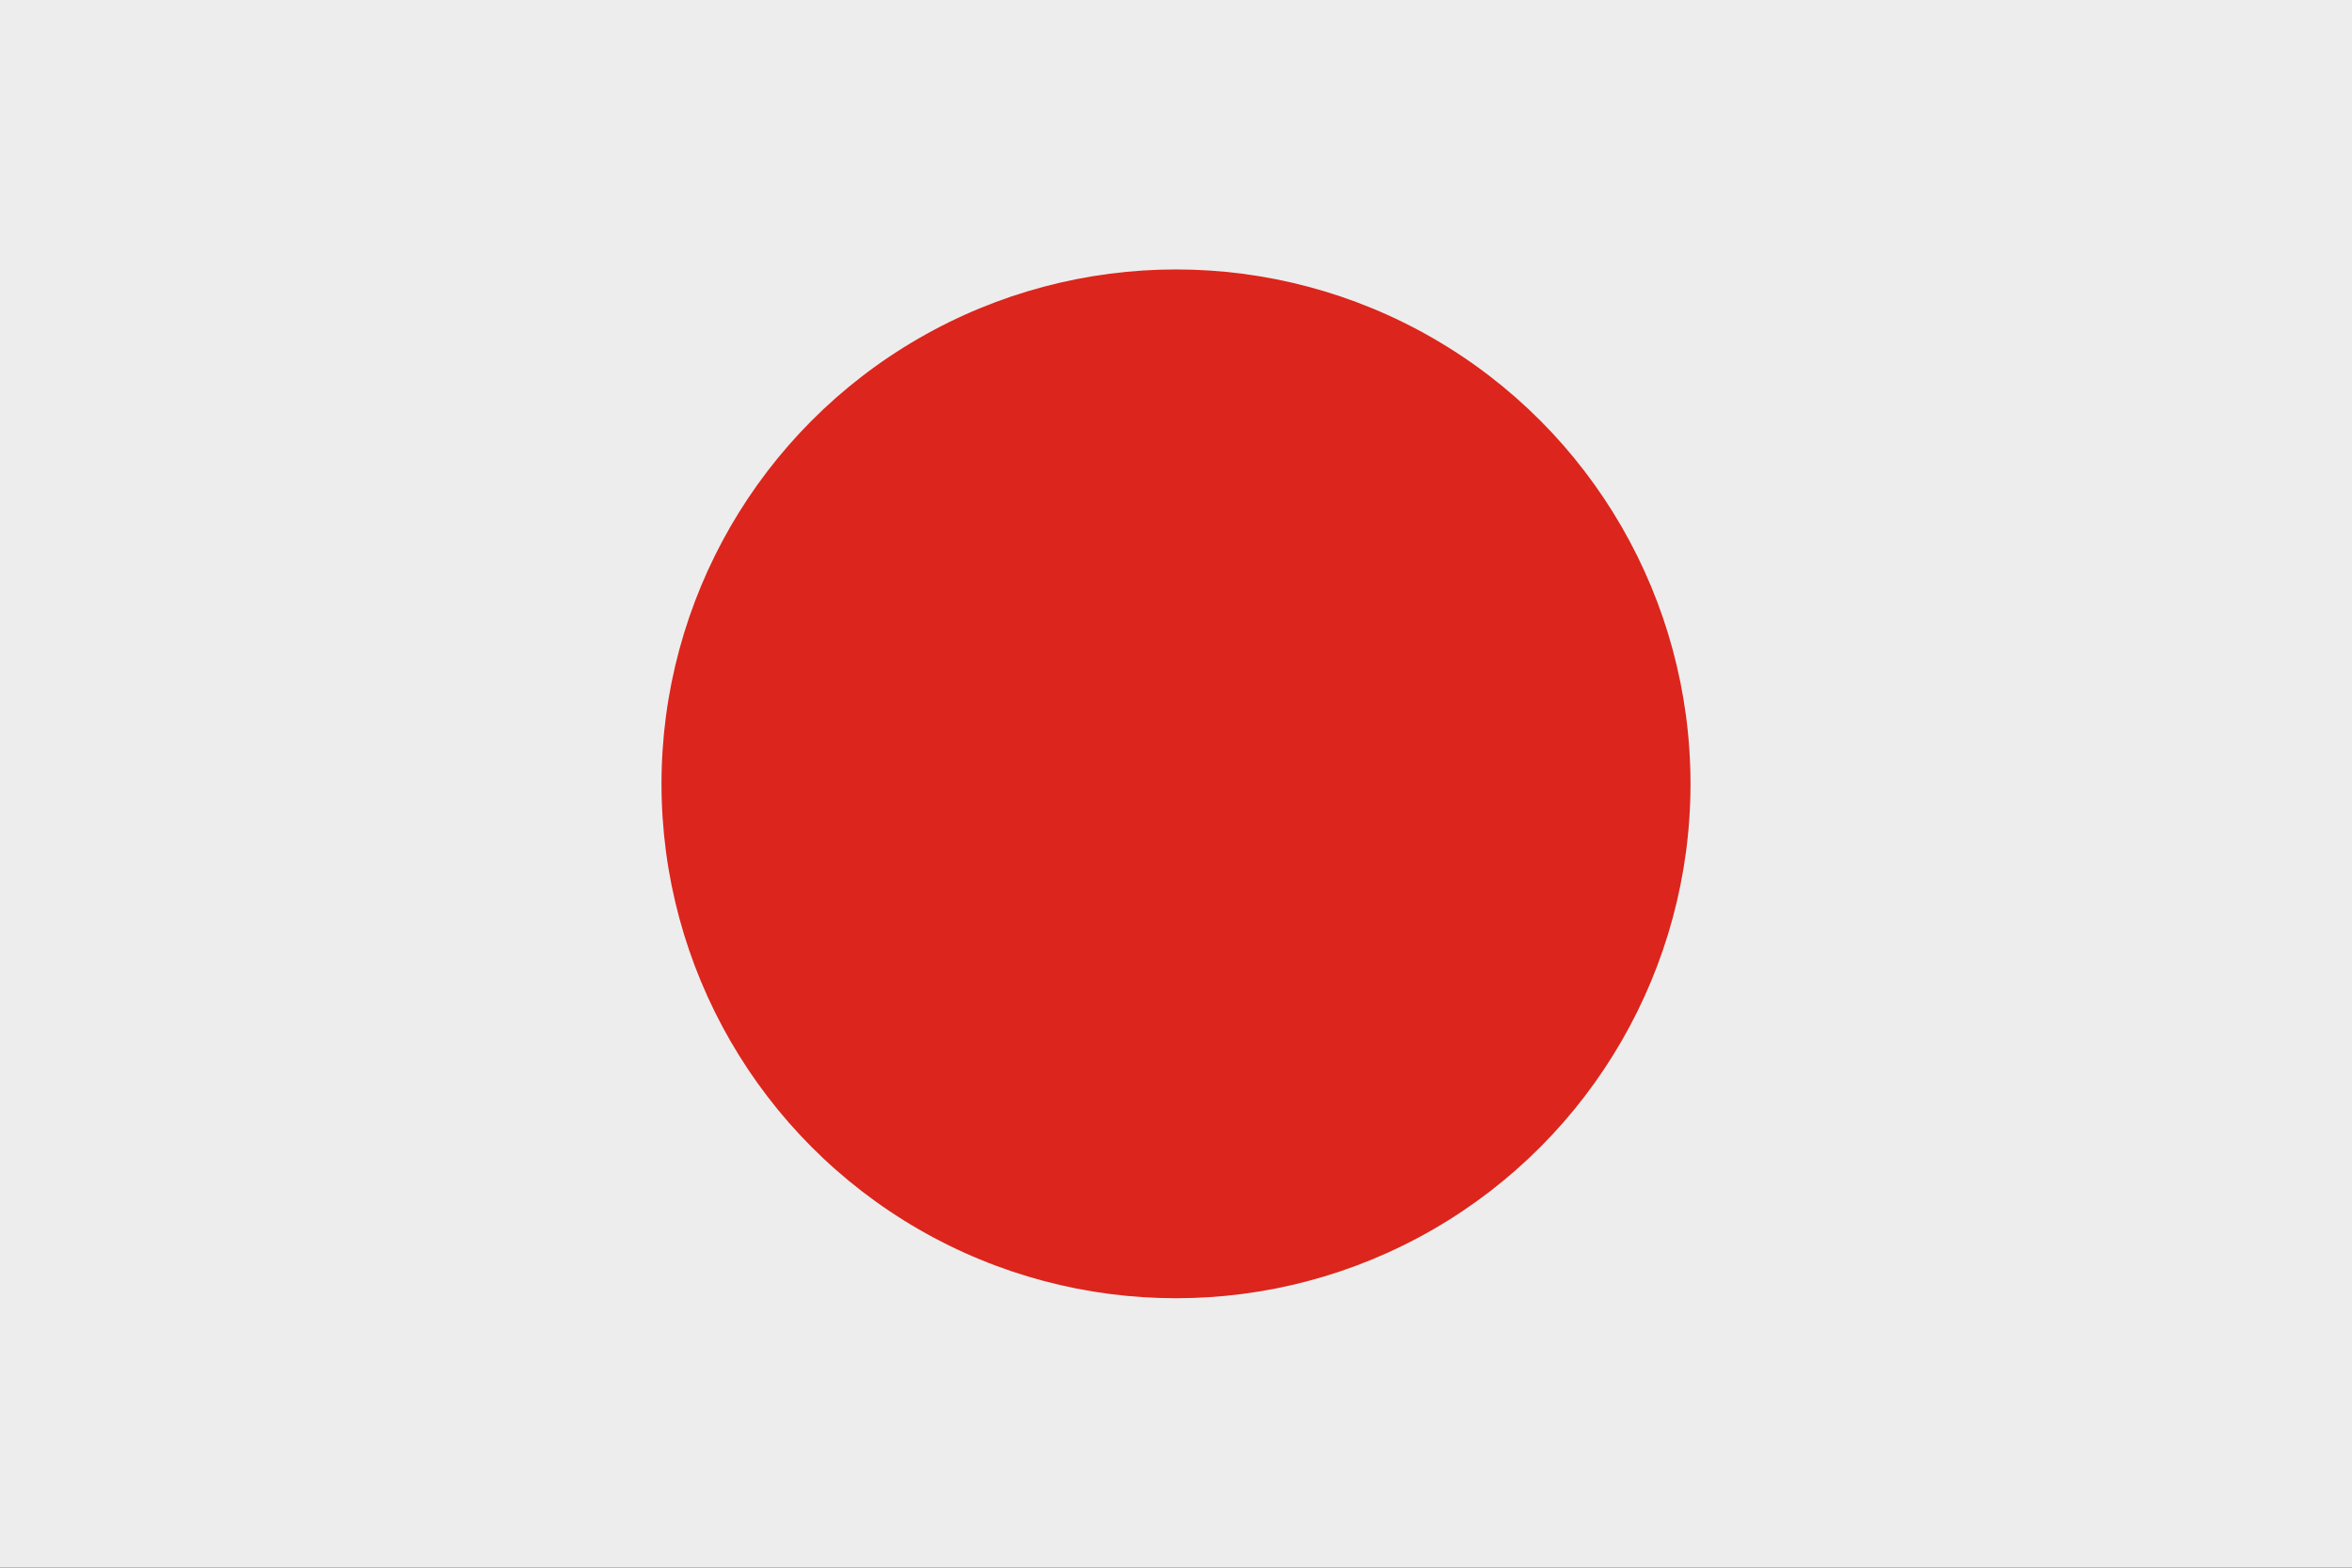
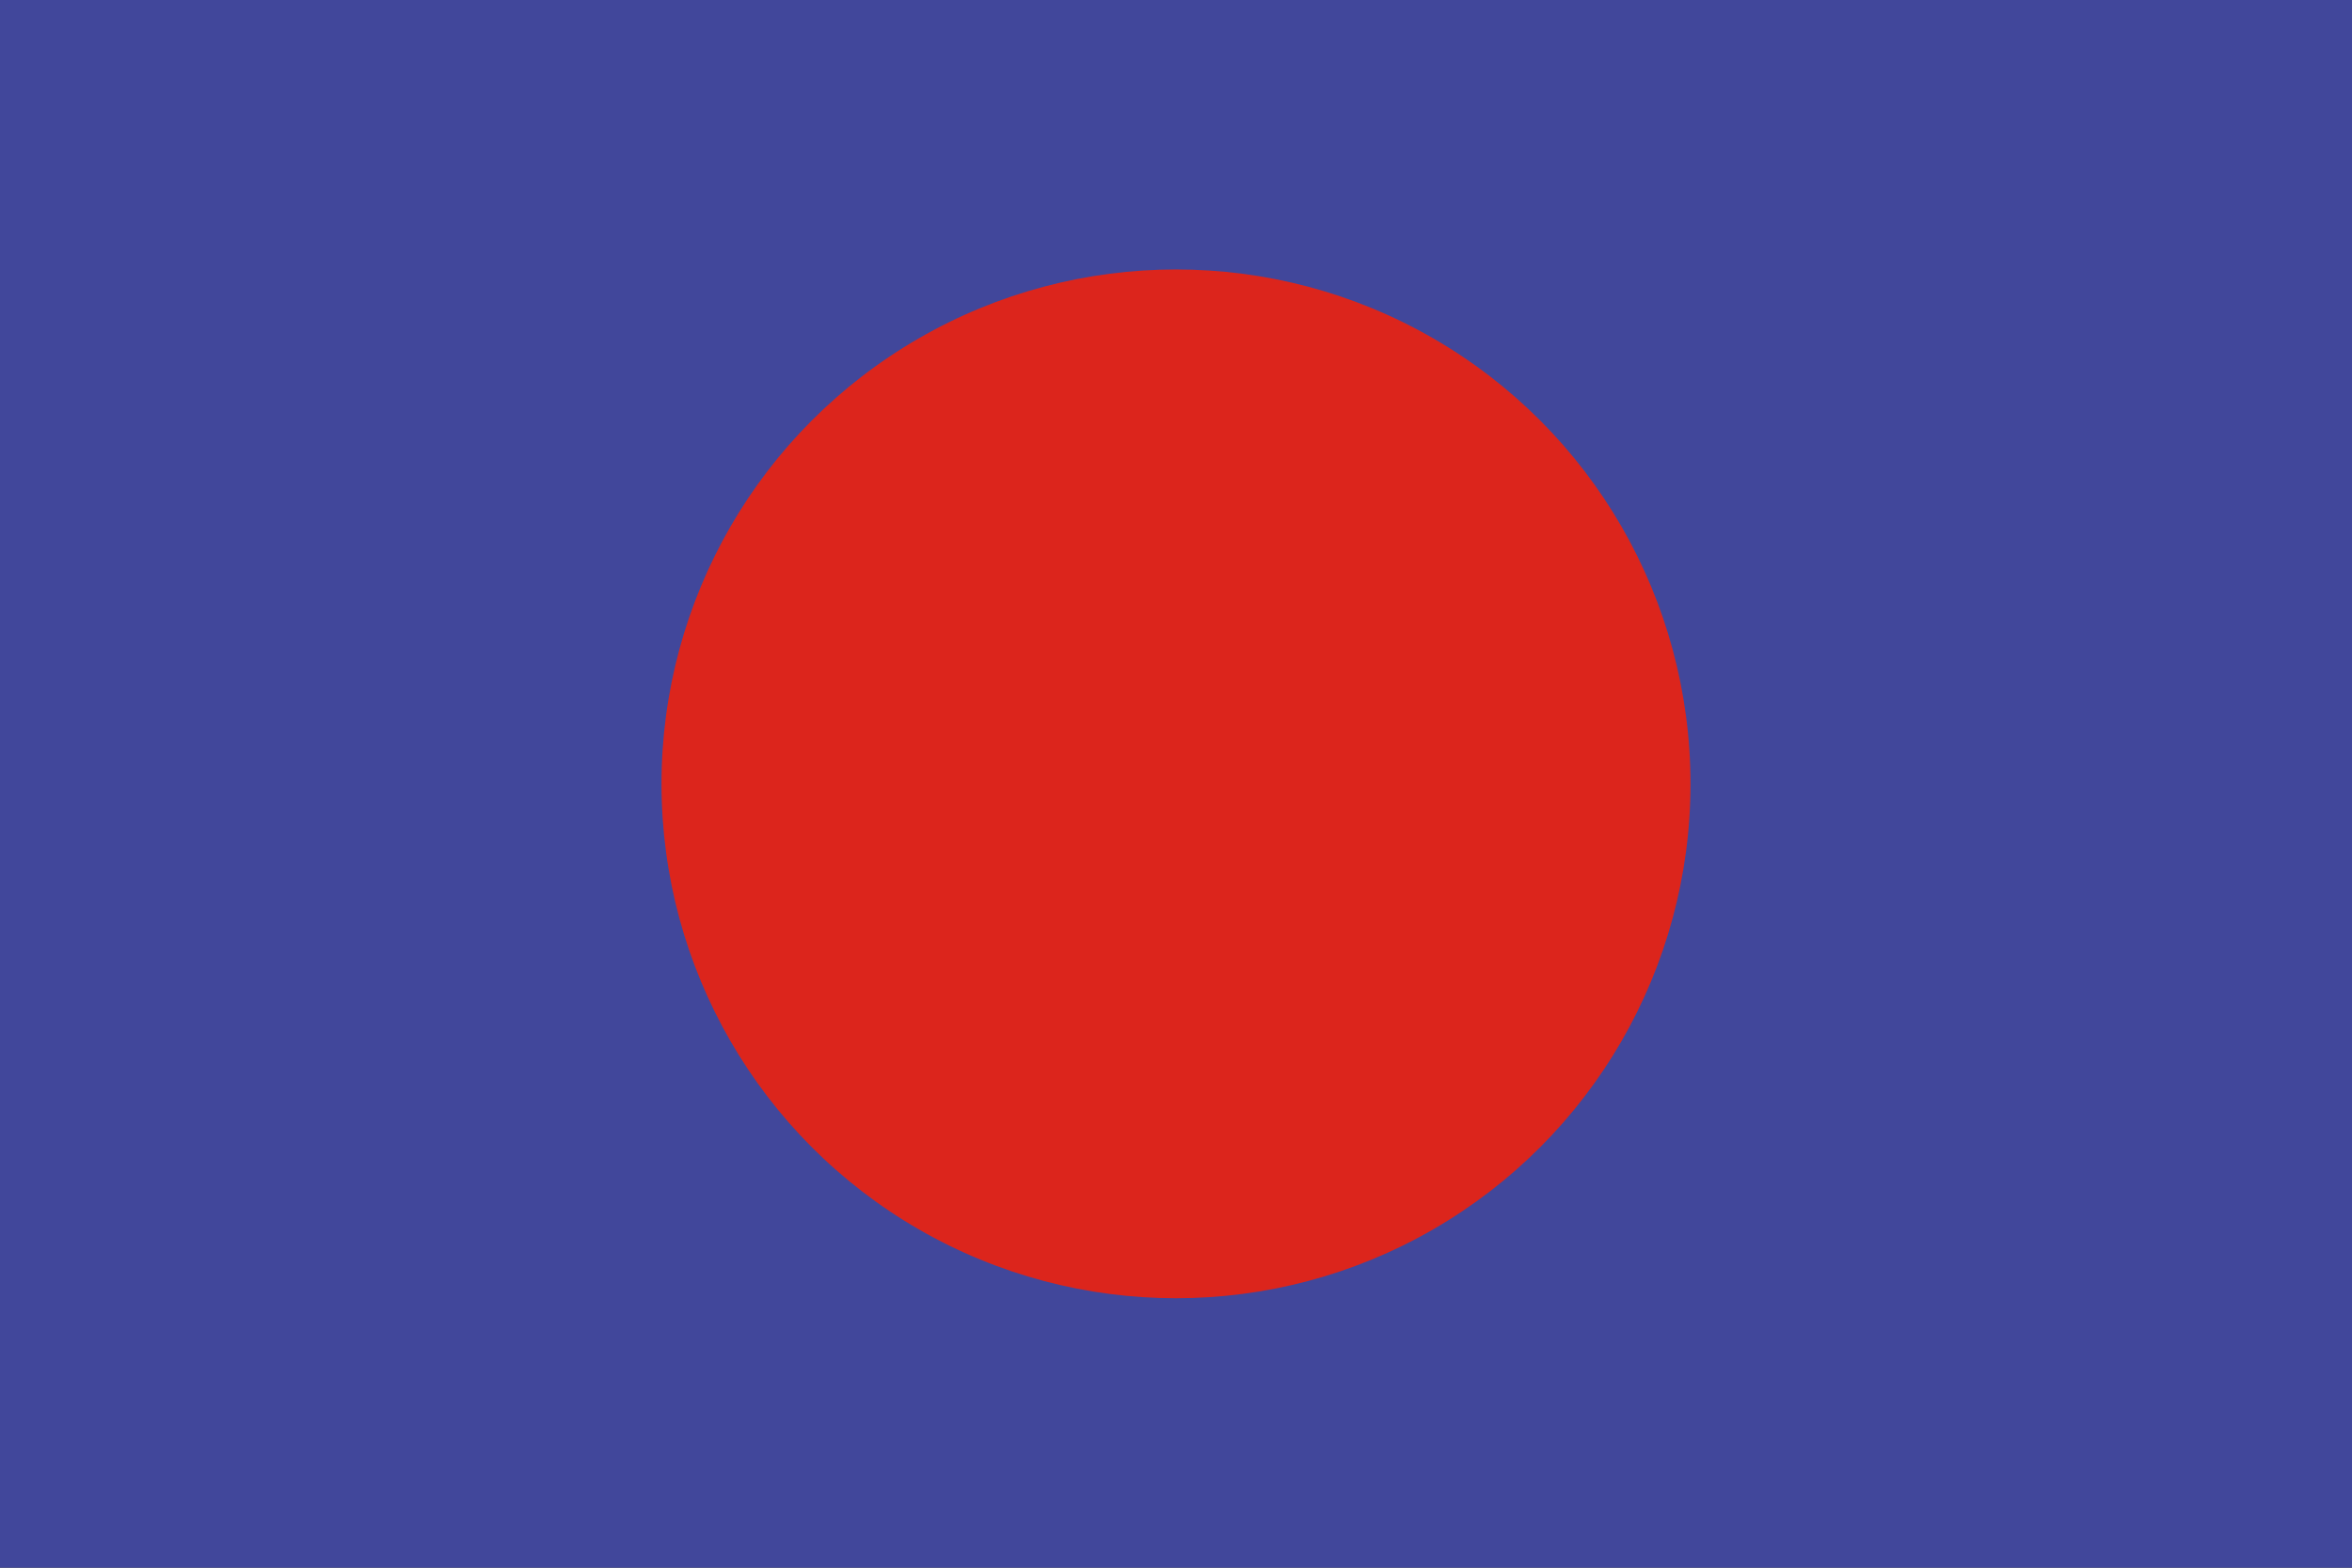
<svg xmlns="http://www.w3.org/2000/svg" width="24" height="16" viewBox="0 0 24 16" fill="none">
  <rect x="0" y="0" width="24" height="16" fill="#333333" stroke="none" />
  <g clip-path="url(#clip0_367_2611)">
-     <path d="M0 -0.5H-0.5V0V16V16.5H0H24H24.5V16V0V-0.5H24H0Z" fill="#41479B" stroke="black" />
-     <rect width="24" height="18" transform="translate(0 -1)" fill="#EDEDED" />
+     <path d="M0 -0.5H-0.5V0V16V16.5H24H24.5V16V0V-0.5H24H0Z" fill="#41479B" stroke="black" />
    <circle cx="12" cy="8" r="5.25" fill="#DC251C" />
  </g>
  <defs>
    <clipPath id="clip0_367_2611">
      <rect width="24" height="16" fill="white" />
    </clipPath>
  </defs>
</svg>